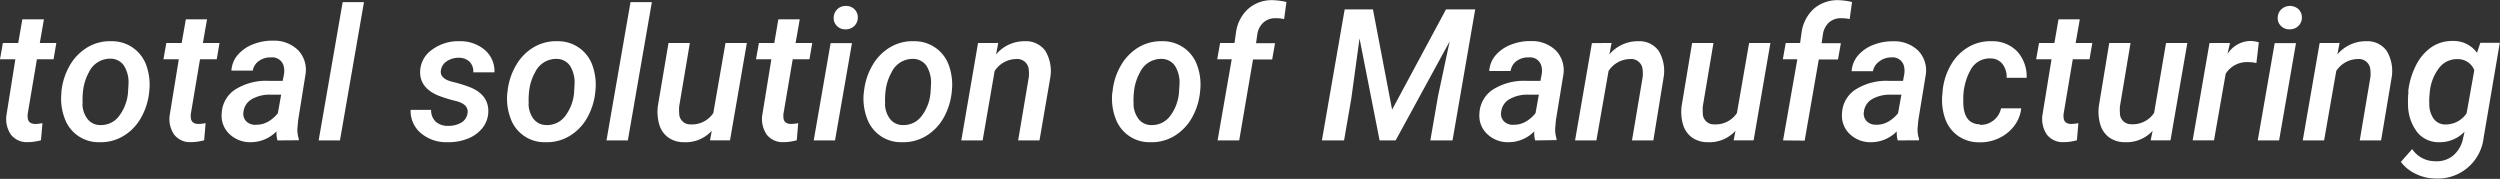
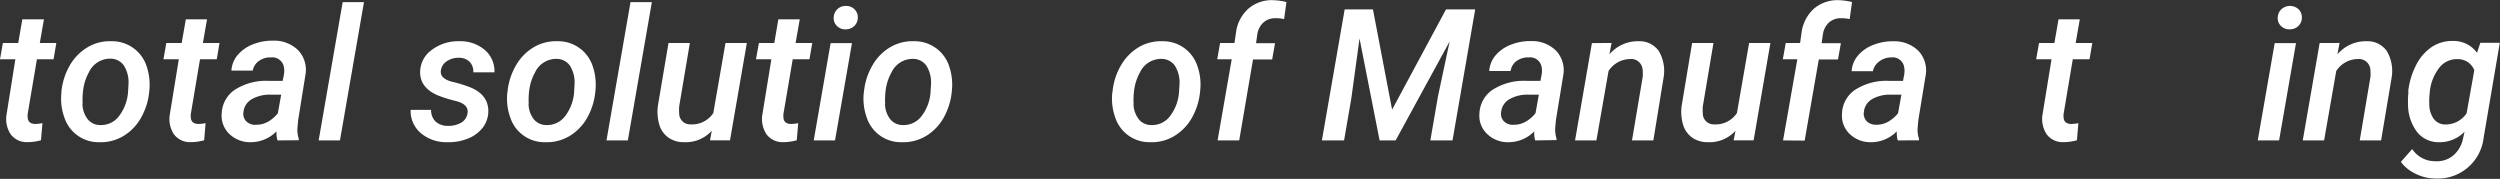
<svg xmlns="http://www.w3.org/2000/svg" viewBox="0 0 488.22 34.93">
  <rect x="0" y="0" width="488.22" height="34.93" fill="#333333" stroke="none" />
  <defs>
    <style>.cls-1{fill:none;}.cls-2{clip-path:url(#clip-path);}.cls-3{fill:#fff;}</style>
    <clipPath id="clip-path" transform="translate(0 0)">
      <rect class="cls-1" width="488.21" height="34.93" />
    </clipPath>
  </defs>
  <g id="レイヤー_2" data-name="レイヤー 2">
    <g id="key">
      <g id="アートワーク_3" data-name="アートワーク 3">
        <g class="cls-2">
          <g class="cls-2">
            <path class="cls-3" d="M8.58,3.78,7.77,8.4H11l-.54,3.17H7.21L5.41,22.22a3.51,3.51,0,0,0,0,.79c.07.76.54,1.16,1.4,1.2a8.42,8.42,0,0,0,1.48-.16L8,27.39a9.81,9.81,0,0,1-2.62.37,3.9,3.9,0,0,1-3.26-1.49,5.35,5.35,0,0,1-.85-3.84L3,11.57H0L.56,8.4h3l.8-4.62Z" transform="translate(0 0)" />
            <path class="cls-3" d="M12,17.84a12.67,12.67,0,0,1,1.64-5.08,9.77,9.77,0,0,1,3.46-3.53,8.5,8.5,0,0,1,4.67-1.18,7.08,7.08,0,0,1,6.82,4.76,11.16,11.16,0,0,1,.57,4.89,12.78,12.78,0,0,1-1.65,5.35,9.57,9.57,0,0,1-3.48,3.55,8.59,8.59,0,0,1-4.7,1.17A7,7,0,0,1,12.59,23a10.78,10.78,0,0,1-.6-4.83Zm4.1,2.41a5,5,0,0,0,1,3,3.09,3.09,0,0,0,2.47,1.17,4.37,4.37,0,0,0,3.6-1.65A8.79,8.79,0,0,0,25,18.07l.1-1.72a6.1,6.1,0,0,0-.9-3.54,3.15,3.15,0,0,0-2.6-1.35,4.57,4.57,0,0,0-4.22,2.62,9.71,9.71,0,0,0-1.17,3.76,13.76,13.76,0,0,0-.07,2.41" transform="translate(0 0)" />
            <path class="cls-3" d="M40.43,3.78,39.62,8.4h3.25l-.54,3.17H39.06L37.27,22.22a3,3,0,0,0,0,.79c.07.76.54,1.16,1.4,1.2a8.42,8.42,0,0,0,1.48-.16l-.28,3.34a9.81,9.81,0,0,1-2.62.37A3.9,3.9,0,0,1,34,26.27a5.35,5.35,0,0,1-.85-3.84l1.77-10.86h-3l.56-3.17h3l.81-4.62Z" transform="translate(0 0)" />
            <path class="cls-3" d="M54.19,27.42A5.47,5.47,0,0,1,54,25.65a7.06,7.06,0,0,1-5.08,2.12,5.83,5.83,0,0,1-4.11-1.59,4.9,4.9,0,0,1-1.52-3.94,5.84,5.84,0,0,1,2.6-4.73,11.33,11.33,0,0,1,6.61-1.72l2.71,0,.25-1.3a3.92,3.92,0,0,0,0-1.28,2.29,2.29,0,0,0-2.52-2,3.75,3.75,0,0,0-2.34.67,2.91,2.91,0,0,0-1.24,1.91l-4.17,0a5.18,5.18,0,0,1,1.25-3.08,7.46,7.46,0,0,1,3-2.07,10.18,10.18,0,0,1,3.93-.7,6.68,6.68,0,0,1,4.86,1.87,5.55,5.55,0,0,1,1.44,4.67L58.22,23.5l-.14,1.58a5.56,5.56,0,0,0,.26,2l0,.31ZM49.9,24.36a4.62,4.62,0,0,0,2.45-.6,6.35,6.35,0,0,0,1.91-1.66l.65-3.61-2,0a7,7,0,0,0-3.76.89,3.26,3.26,0,0,0-1.6,2.44,2.13,2.13,0,0,0,.52,1.85,2.49,2.49,0,0,0,1.81.71" transform="translate(0 0)" />
            <polygon class="cls-3" points="66.39 27.42 62.23 27.42 66.92 0.42 71.08 0.42 66.39 27.42" />
            <path class="cls-3" d="M91.3,22.15c.2-1.16-.55-2-2.26-2.42a28.73,28.73,0,0,1-3.49-1.08q-3.61-1.54-3.5-4.71A5.35,5.35,0,0,1,84.38,9.7a8.58,8.58,0,0,1,5.37-1.65,7.34,7.34,0,0,1,4.93,1.71,5.42,5.42,0,0,1,1.88,4.37H92.43a2.67,2.67,0,0,0-.73-2.07,2.9,2.9,0,0,0-2.07-.78,4.12,4.12,0,0,0-2.38.68,2.56,2.56,0,0,0-1.15,1.8q-.25,1.59,2.25,2.22A25.67,25.67,0,0,1,92,17.12c2.32,1,3.44,2.62,3.36,4.78a5.3,5.3,0,0,1-1.19,3.16,6.92,6.92,0,0,1-2.94,2.06,10.1,10.1,0,0,1-3.92.65A7.67,7.67,0,0,1,82.19,26a5.65,5.65,0,0,1-2-4.55l4,0a3.07,3.07,0,0,0,.91,2.32,3.52,3.52,0,0,0,2.41.81,4.88,4.88,0,0,0,2.58-.64,2.49,2.49,0,0,0,1.2-1.77" transform="translate(0 0)" />
            <path class="cls-3" d="M99.12,17.84a12.53,12.53,0,0,1,1.65-5.08,9.66,9.66,0,0,1,3.45-3.53,8.55,8.55,0,0,1,4.68-1.18,7.08,7.08,0,0,1,6.81,4.76,11.16,11.16,0,0,1,.57,4.89,12.92,12.92,0,0,1-1.64,5.35,9.72,9.72,0,0,1-3.48,3.55,8.63,8.63,0,0,1-4.71,1.17A7,7,0,0,1,99.67,23a10.92,10.92,0,0,1-.6-4.83Zm4.1,2.41a5,5,0,0,0,1,3,3.11,3.11,0,0,0,2.47,1.17,4.37,4.37,0,0,0,3.6-1.65,8.71,8.71,0,0,0,1.82-4.66l.1-1.72a6.18,6.18,0,0,0-.89-3.54,3.18,3.18,0,0,0-2.6-1.35,4.55,4.55,0,0,0-4.22,2.62,9.72,9.72,0,0,0-1.18,3.76,14.82,14.82,0,0,0-.07,2.41" transform="translate(0 0)" />
            <polygon class="cls-3" points="122.61 27.42 118.44 27.42 123.13 0.42 127.3 0.42 122.61 27.42" />
            <path class="cls-3" d="M139,25.54a6.89,6.89,0,0,1-5.42,2.23,5.26,5.26,0,0,1-3.07-.91,4.81,4.81,0,0,1-1.74-2.45,9.09,9.09,0,0,1-.3-3.7L130.55,8.4h4.17l-2.08,12.36a6.75,6.75,0,0,0,0,1.27,2.13,2.13,0,0,0,2.19,2.26,5,5,0,0,0,4.47-2.21L141.68,8.4h4.17l-3.29,19h-3.9Z" transform="translate(0 0)" />
            <path class="cls-3" d="M156.18,3.78l-.81,4.62h3.25l-.54,3.17h-3.27L153,22.22a3.56,3.56,0,0,0,0,.79q.1,1.14,1.41,1.2a8.41,8.41,0,0,0,1.47-.16l-.28,3.34a9.81,9.81,0,0,1-2.62.37,3.9,3.9,0,0,1-3.26-1.49,5.4,5.4,0,0,1-.85-3.84l1.77-10.86h-3l.57-3.17h3L152,3.78Z" transform="translate(0 0)" />
            <path class="cls-3" d="M163.07,27.42h-4.16l3.3-19h4.17Zm-.26-23.89a2.36,2.36,0,0,1,.63-1.65,2.29,2.29,0,0,1,1.71-.72,2.25,2.25,0,0,1,1.69.62,2.18,2.18,0,0,1,.68,1.61,2.25,2.25,0,0,1-.66,1.66,2.42,2.42,0,0,1-1.68.68,2.23,2.23,0,0,1-1.68-.61,2.06,2.06,0,0,1-.69-1.59" transform="translate(0 0)" />
            <path class="cls-3" d="M168.73,17.84a12.53,12.53,0,0,1,1.65-5.08,9.66,9.66,0,0,1,3.45-3.53,8.55,8.55,0,0,1,4.68-1.18,7.08,7.08,0,0,1,6.81,4.76,11.16,11.16,0,0,1,.57,4.89,12.92,12.92,0,0,1-1.64,5.35,9.72,9.72,0,0,1-3.48,3.55,8.63,8.63,0,0,1-4.71,1.17A7,7,0,0,1,169.28,23a10.92,10.92,0,0,1-.6-4.83Zm4.1,2.41a5,5,0,0,0,1,3,3.11,3.11,0,0,0,2.47,1.17,4.37,4.37,0,0,0,3.6-1.65,8.71,8.71,0,0,0,1.82-4.66l.1-1.72a6.18,6.18,0,0,0-.89-3.54,3.18,3.18,0,0,0-2.6-1.35,4.55,4.55,0,0,0-4.22,2.62,9.72,9.72,0,0,0-1.18,3.76,14.82,14.82,0,0,0-.07,2.41" transform="translate(0 0)" />
-             <path class="cls-3" d="M194.94,8.39l-.42,2.23a7.24,7.24,0,0,1,5.64-2.57,4.62,4.62,0,0,1,4,1.91,7.67,7.67,0,0,1,.95,5.18L203,27.42h-4.17l2.08-12.34a6.61,6.61,0,0,0,0-1.4,2.25,2.25,0,0,0-2.5-2.15,5.09,5.09,0,0,0-4.17,2.34L191.9,27.42h-4.17L191,8.4Z" transform="translate(0 0)" />
            <path class="cls-3" d="M217.27,17.84a12.52,12.52,0,0,1,1.64-5.08,9.82,9.82,0,0,1,3.45-3.53A8.55,8.55,0,0,1,227,8.05a7.06,7.06,0,0,1,6.81,4.76,10.87,10.87,0,0,1,.57,4.89,12.78,12.78,0,0,1-1.64,5.35,9.72,9.72,0,0,1-3.48,3.55,8.59,8.59,0,0,1-4.7,1.17A7,7,0,0,1,217.81,23a10.92,10.92,0,0,1-.6-4.83Zm4.09,2.41a5,5,0,0,0,1,3,3.08,3.08,0,0,0,2.47,1.17,4.35,4.35,0,0,0,3.59-1.65,8.71,8.71,0,0,0,1.82-4.66l.11-1.72a6.1,6.1,0,0,0-.9-3.54,3.16,3.16,0,0,0-2.6-1.35,4.56,4.56,0,0,0-4.22,2.62,9.89,9.89,0,0,0-1.18,3.76,14.82,14.82,0,0,0-.07,2.41" transform="translate(0 0)" />
            <path class="cls-3" d="M237.78,27.42l2.76-15.85h-2.83l.56-3.17h2.81l.29-2a7.55,7.55,0,0,1,2.38-4.67,7,7,0,0,1,5-1.69,13.24,13.24,0,0,1,2.48.35l-.46,3.34a6.78,6.78,0,0,0-1.56-.17,3.46,3.46,0,0,0-2.44.8,3.85,3.85,0,0,0-1.22,2.29l-.26,1.79H249l-.56,3.17h-3.74L242,27.42Z" transform="translate(0 0)" />
            <polygon class="cls-3" points="268.12 1.83 271.86 21.41 282.39 1.83 288.09 1.83 283.66 27.42 279.33 27.42 280.83 18.76 283.1 8.09 272.55 27.42 269.42 27.42 265.5 7.51 263.9 19.21 262.48 27.42 258.15 27.42 262.6 1.83 268.12 1.83" />
            <path class="cls-3" d="M299.8,27.42a5.44,5.44,0,0,1-.18-1.77,7,7,0,0,1-5.08,2.12,5.78,5.78,0,0,1-4.1-1.59,4.88,4.88,0,0,1-1.53-3.94,5.85,5.85,0,0,1,2.61-4.73,11.31,11.31,0,0,1,6.61-1.72l2.7,0,.25-1.3a3.92,3.92,0,0,0,0-1.28,2.28,2.28,0,0,0-2.51-2,3.76,3.76,0,0,0-2.35.67A2.91,2.91,0,0,0,295,13.87l-4.17,0a5.25,5.25,0,0,1,1.25-3.08,7.46,7.46,0,0,1,3-2.07,10.2,10.2,0,0,1,3.94-.7,6.67,6.67,0,0,1,4.85,1.87,5.55,5.55,0,0,1,1.44,4.67l-1.46,8.91-.14,1.58a5.79,5.79,0,0,0,.26,2v.31Zm-4.29-3.06a4.58,4.58,0,0,0,2.44-.6,6.51,6.51,0,0,0,1.92-1.66l.65-3.61-2,0a7,7,0,0,0-3.76.89,3.26,3.26,0,0,0-1.6,2.44,2.13,2.13,0,0,0,.52,1.85,2.52,2.52,0,0,0,1.82.71" transform="translate(0 0)" />
            <path class="cls-3" d="M314.72,8.39l-.42,2.23a7.24,7.24,0,0,1,5.64-2.57,4.62,4.62,0,0,1,4,1.91,7.61,7.61,0,0,1,.94,5.18l-2,12.28h-4.17l2.08-12.34a6.58,6.58,0,0,0,0-1.4,2.24,2.24,0,0,0-2.49-2.15,5.09,5.09,0,0,0-4.17,2.34l-2.37,13.55h-4.17l3.29-19Z" transform="translate(0 0)" />
            <path class="cls-3" d="M338.92,25.54a6.86,6.86,0,0,1-5.41,2.23,5.26,5.26,0,0,1-3.07-.91,4.81,4.81,0,0,1-1.74-2.45,8.92,8.92,0,0,1-.3-3.7L330.45,8.4h4.17l-2.08,12.36a6.75,6.75,0,0,0,0,1.27,2.13,2.13,0,0,0,2.19,2.26,5,5,0,0,0,4.47-2.21L341.58,8.4h4.16l-3.28,19h-3.9Z" transform="translate(0 0)" />
            <path class="cls-3" d="M348.21,27.42,351,11.57h-2.83l.56-3.17h2.81l.28-2a7.65,7.65,0,0,1,2.38-4.67,7.06,7.06,0,0,1,5-1.69,13.36,13.36,0,0,1,2.48.35l-.46,3.34a6.9,6.9,0,0,0-1.56-.17,3.5,3.5,0,0,0-2.45.8,3.9,3.9,0,0,0-1.21,2.29l-.26,1.79h3.76l-.56,3.17h-3.75l-2.76,15.85Z" transform="translate(0 0)" />
            <path class="cls-3" d="M370.6,27.42a5.74,5.74,0,0,1-.18-1.77,7,7,0,0,1-5.08,2.12,5.78,5.78,0,0,1-4.1-1.59,4.9,4.9,0,0,1-1.52-3.94,5.81,5.81,0,0,1,2.6-4.73,11.31,11.31,0,0,1,6.61-1.72l2.71,0,.24-1.3a3.92,3.92,0,0,0,0-1.28,2.28,2.28,0,0,0-2.51-2A3.8,3.8,0,0,0,367,12a3,3,0,0,0-1.24,1.91l-4.16,0a5.18,5.18,0,0,1,1.25-3.08,7.42,7.42,0,0,1,3-2.07,10.27,10.27,0,0,1,3.94-.7,6.65,6.65,0,0,1,4.85,1.87,5.55,5.55,0,0,1,1.44,4.67l-1.46,8.91-.14,1.58a5.79,5.79,0,0,0,.27,2l0,.31Zm-4.29-3.06a4.58,4.58,0,0,0,2.44-.6,6.51,6.51,0,0,0,1.92-1.66l.65-3.61-2,0a7,7,0,0,0-3.76.89A3.26,3.26,0,0,0,364,21.8a2.16,2.16,0,0,0,.52,1.85,2.53,2.53,0,0,0,1.82.71" transform="translate(0 0)" />
-             <path class="cls-3" d="M386.67,24.38a4,4,0,0,0,2.64-.87,4,4,0,0,0,1.47-2.36l3.94,0a6.76,6.76,0,0,1-1.37,3.43,7.89,7.89,0,0,1-3,2.41,8.31,8.31,0,0,1-3.82.8,7.12,7.12,0,0,1-4.16-1.26,7,7,0,0,1-2.52-3.4,11,11,0,0,1-.52-4.85l.05-.61a12.33,12.33,0,0,1,1.61-5,9.36,9.36,0,0,1,3.38-3.46A8.52,8.52,0,0,1,389,8.05a6.67,6.67,0,0,1,4.94,2,7.23,7.23,0,0,1,1.84,5.14h-3.9a4.26,4.26,0,0,0-.8-2.67,2.93,2.93,0,0,0-2.31-1.11,4.22,4.22,0,0,0-3.85,2.08,11.53,11.53,0,0,0-1.51,6c-.09,3.16,1,4.75,3.27,4.8" transform="translate(0 0)" />
            <path class="cls-3" d="M406.16,3.78l-.81,4.62h3.25l-.54,3.17h-3.27L403,22.22a3.56,3.56,0,0,0,0,.79q.11,1.14,1.41,1.2a8.41,8.41,0,0,0,1.47-.16l-.28,3.34a9.81,9.81,0,0,1-2.62.37,3.9,3.9,0,0,1-3.26-1.49,5.4,5.4,0,0,1-.85-3.84l1.77-10.86h-3l.56-3.17h3L402,3.78Z" transform="translate(0 0)" />
-             <path class="cls-3" d="M420.38,25.54A6.86,6.86,0,0,1,415,27.77a5.24,5.24,0,0,1-3.07-.91,4.81,4.81,0,0,1-1.74-2.45,8.91,8.91,0,0,1-.31-3.7L411.91,8.4h4.16L414,20.76A6.76,6.76,0,0,0,414,22a2.14,2.14,0,0,0,2.2,2.26,5,5,0,0,0,4.47-2.21L423,8.4h4.16l-3.29,19H420Z" transform="translate(0 0)" />
-             <path class="cls-3" d="M440.65,12.31a7.56,7.56,0,0,0-1.64-.18,4.88,4.88,0,0,0-4.36,2.27l-2.28,13H428.2l3.29-19h4L435,10.55A5.43,5.43,0,0,1,439.52,8a6.56,6.56,0,0,1,1.6.26Z" transform="translate(0 0)" />
            <path class="cls-3" d="M445.08,27.42h-4.17l3.31-19h4.16Zm-.27-23.89a2.37,2.37,0,0,1,.64-1.65,2.49,2.49,0,0,1,3.4-.1,2.18,2.18,0,0,1,.68,1.61,2.25,2.25,0,0,1-.66,1.66,2.42,2.42,0,0,1-1.68.68,2.27,2.27,0,0,1-1.69-.61,2.06,2.06,0,0,1-.69-1.59" transform="translate(0 0)" />
            <path class="cls-3" d="M456.89,8.39l-.42,2.23a7.24,7.24,0,0,1,5.64-2.57,4.62,4.62,0,0,1,4,1.91,7.67,7.67,0,0,1,.95,5.18L465,27.42h-4.17l2.08-12.34a6.61,6.61,0,0,0,0-1.4,2.25,2.25,0,0,0-2.5-2.15,5.09,5.09,0,0,0-4.17,2.34l-2.37,13.55h-4.17L453,8.4Z" transform="translate(0 0)" />
            <path class="cls-3" d="M470.29,17.9a14.78,14.78,0,0,1,1.53-5.16,9.44,9.44,0,0,1,3-3.52A7.19,7.19,0,0,1,479,8a5.62,5.62,0,0,1,4.73,2.31l.65-1.95h3.8l-3.15,18.5a9,9,0,0,1-9.49,8,8.79,8.79,0,0,1-3.8-.92,7.65,7.65,0,0,1-2.88-2.32l2.21-2.51a5.32,5.32,0,0,0,4.36,2.37A5.1,5.1,0,0,0,479,30.44a5.82,5.82,0,0,0,2-3.39l.3-1.33a6.72,6.72,0,0,1-5,2.05,5.31,5.31,0,0,1-4.28-2,8.89,8.89,0,0,1-1.76-5.34,16.06,16.06,0,0,1,.09-2.51m4.13.36a12.18,12.18,0,0,0-.07,1.94,5,5,0,0,0,.84,2.95,2.81,2.81,0,0,0,2.3,1.14,4.92,4.92,0,0,0,4.15-2.19l1.5-8.41a3.41,3.41,0,0,0-3.26-2.16,4.35,4.35,0,0,0-3.55,1.64,9.12,9.12,0,0,0-1.88,4.73Z" transform="translate(0 0)" />
          </g>
        </g>
      </g>
    </g>
  </g>
</svg>